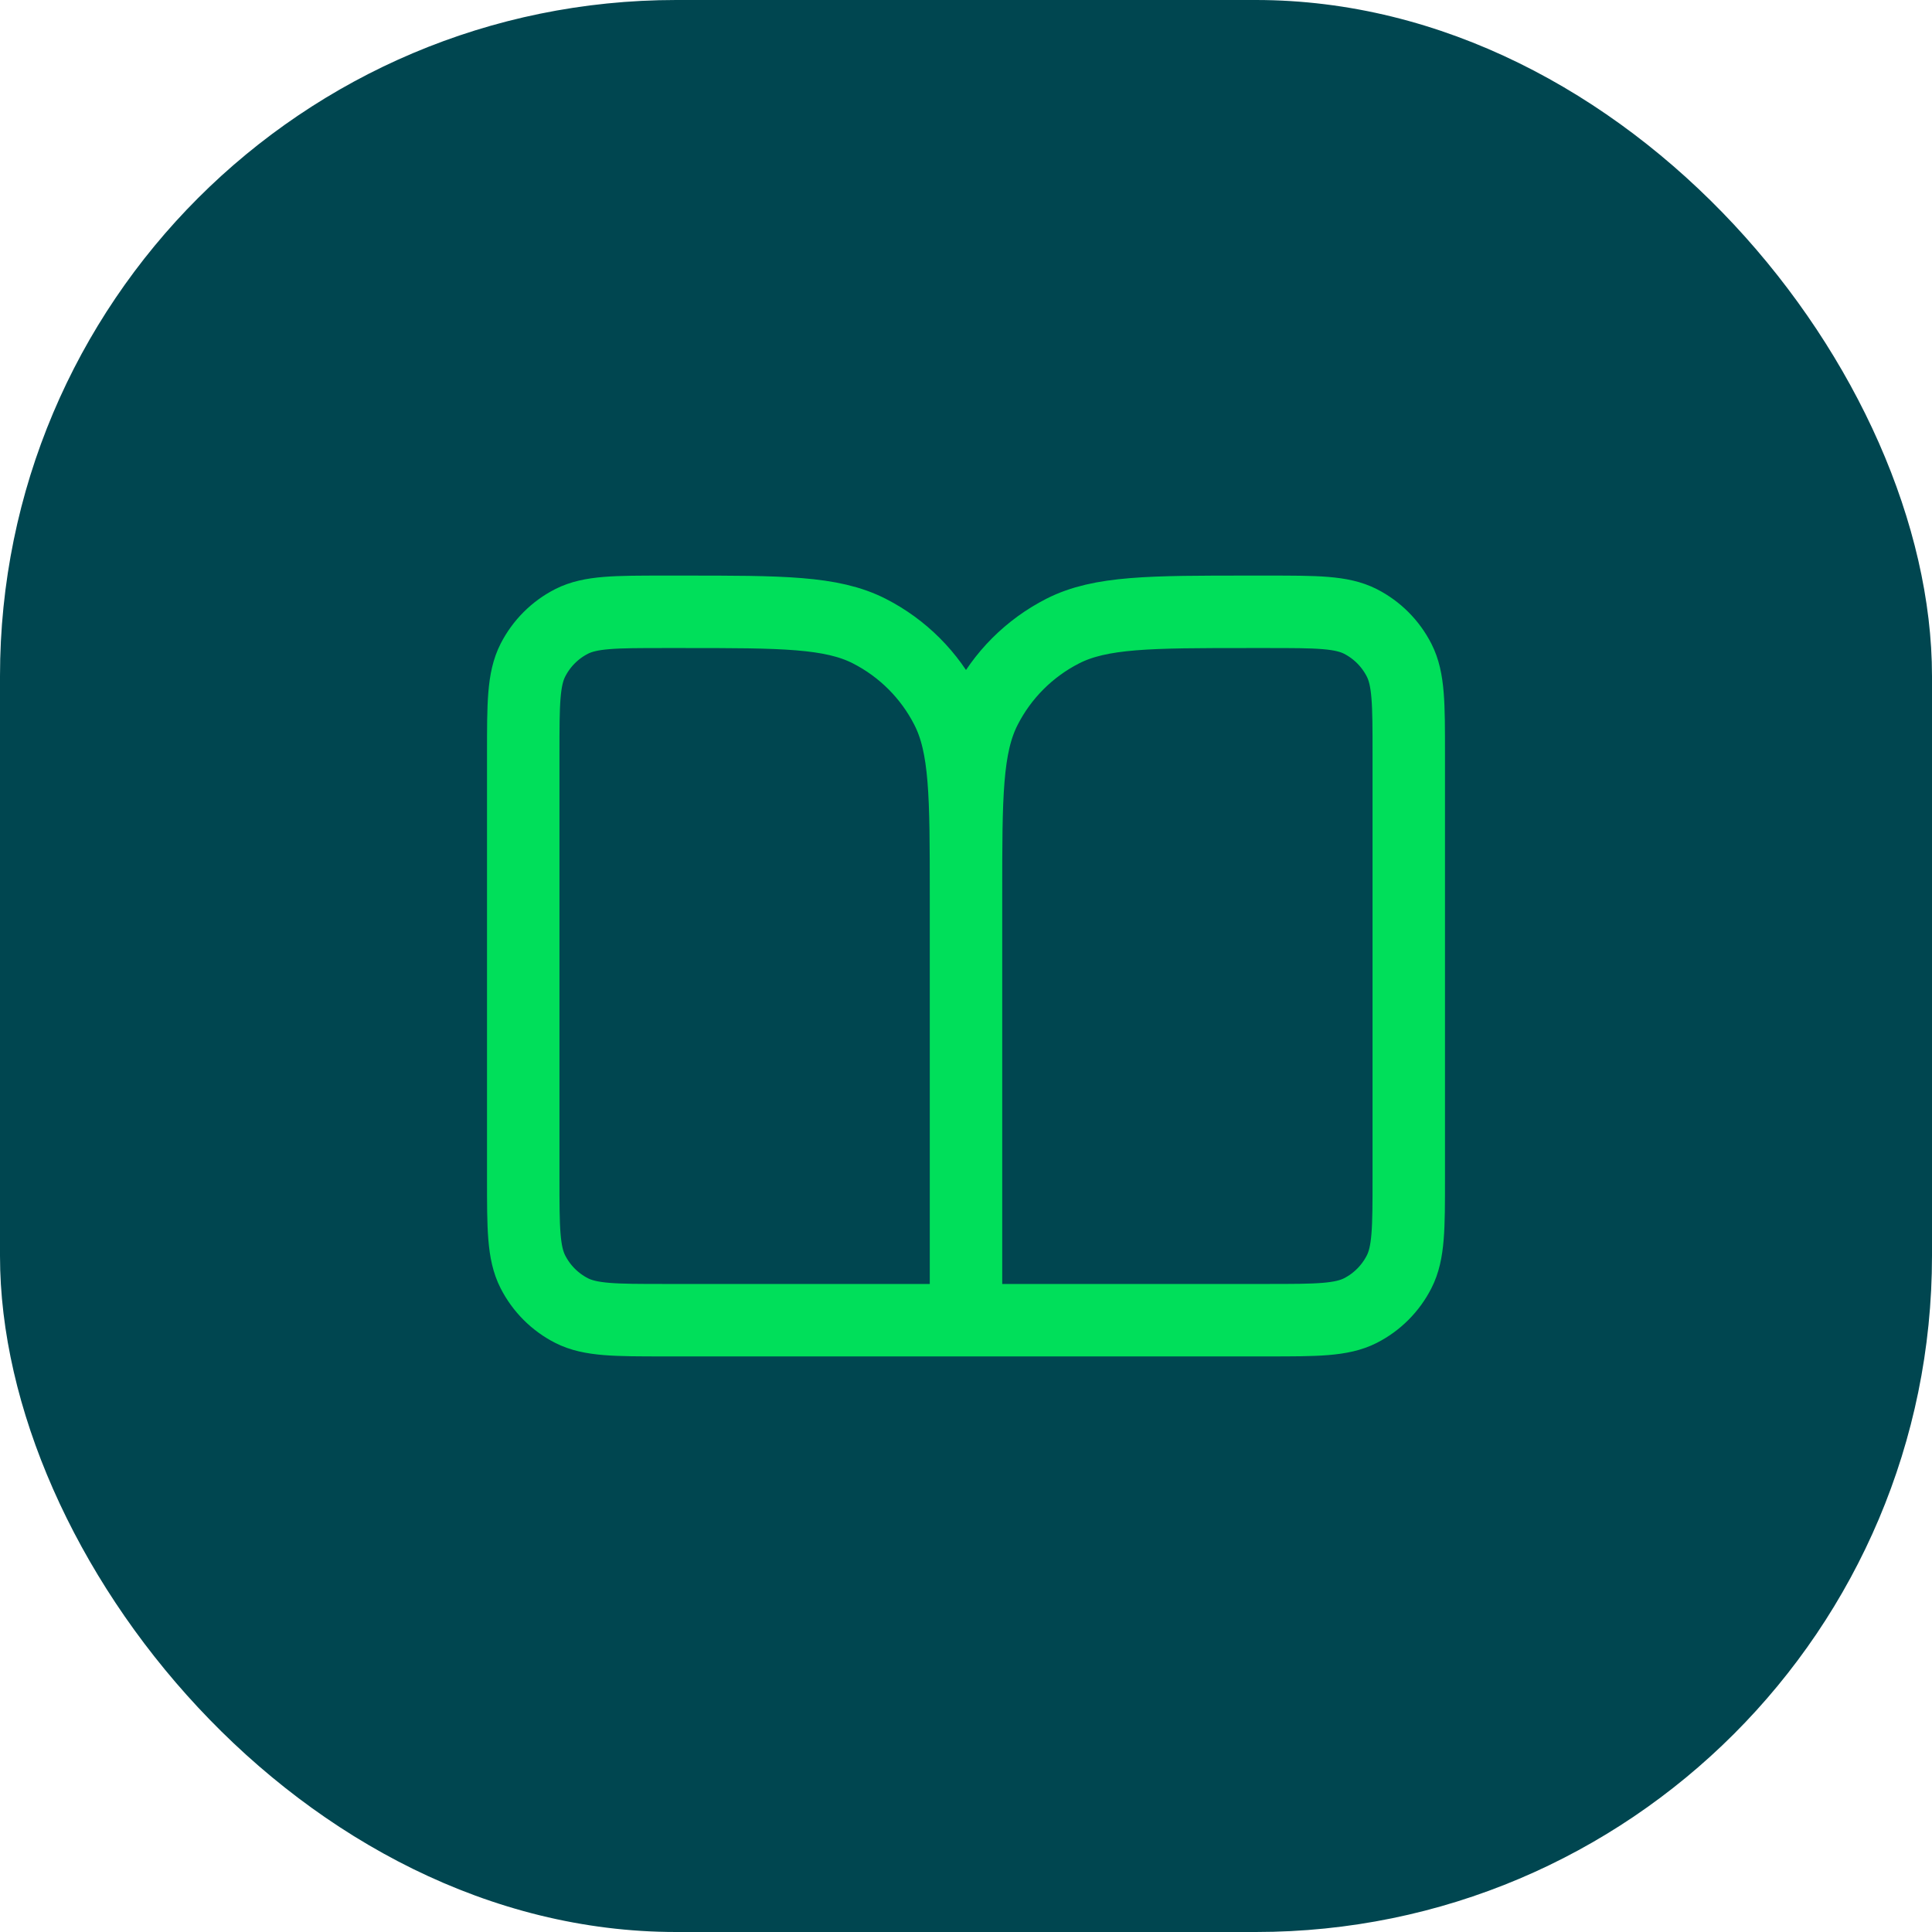
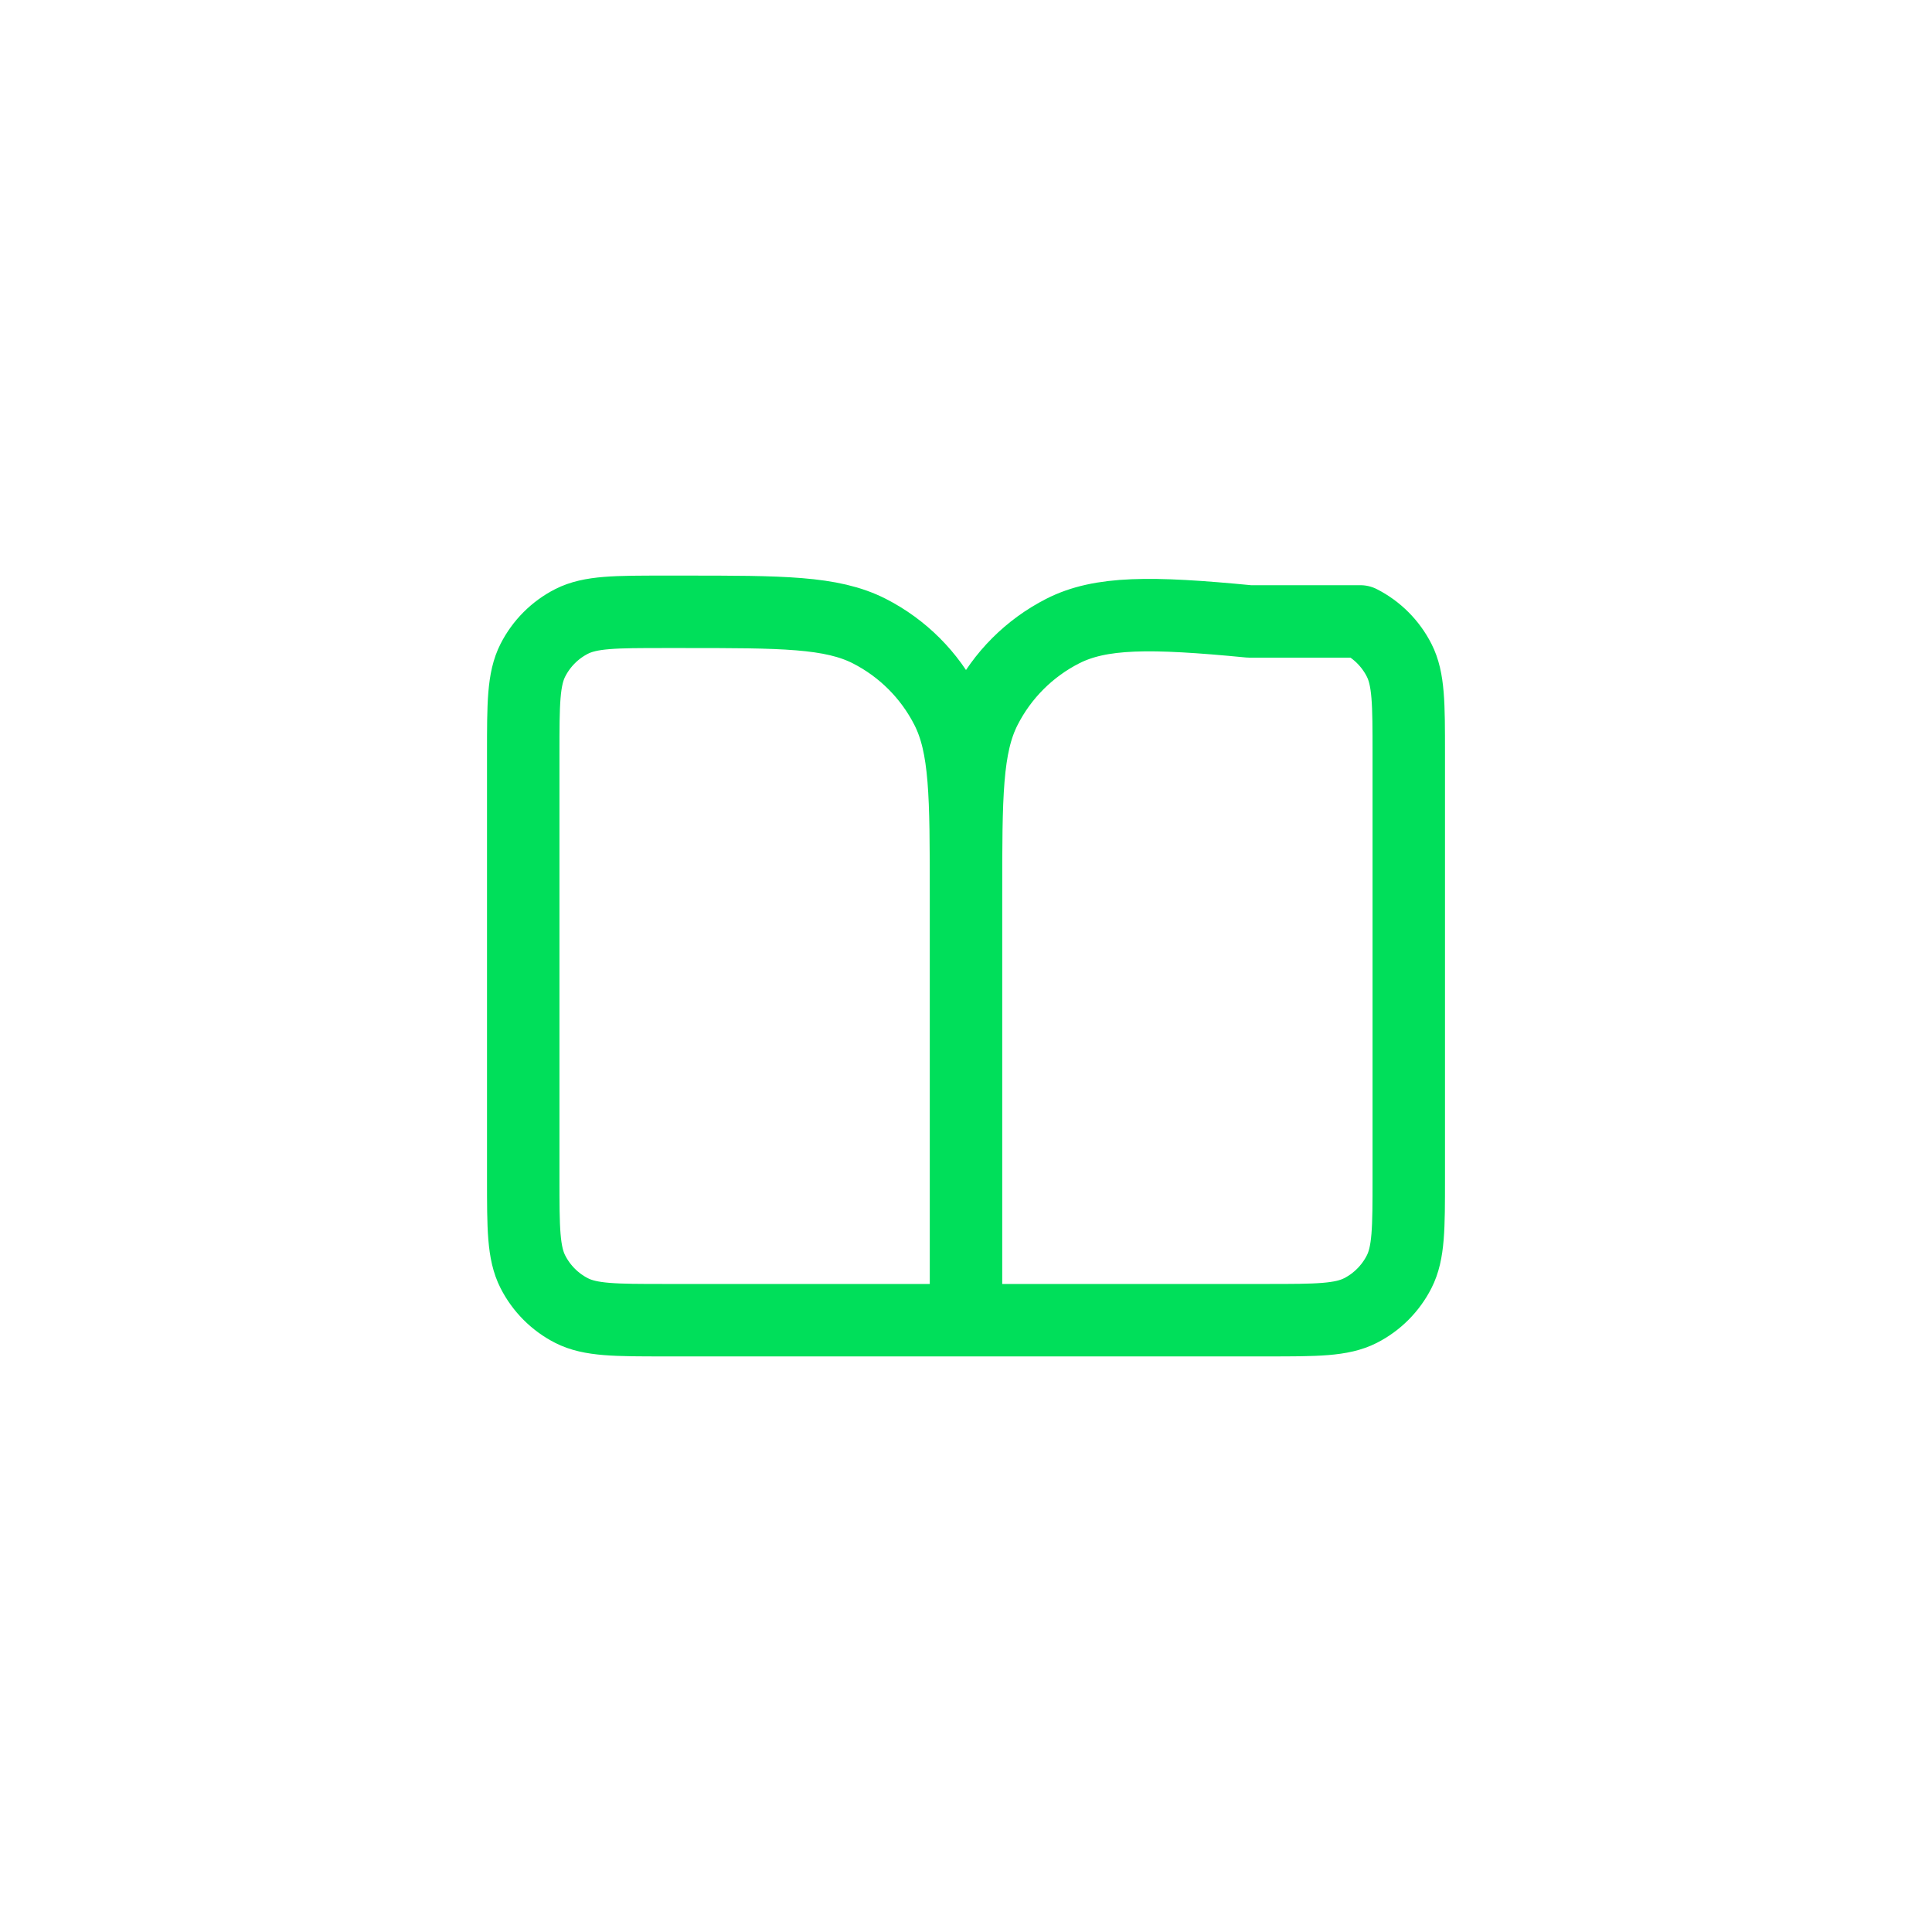
<svg xmlns="http://www.w3.org/2000/svg" width="40" height="40" viewBox="0 0 40 40" fill="none">
-   <rect width="40" height="40" rx="14" fill="#004650" />
-   <path d="M20 27.333H13.767C12.74 27.333 12.226 27.333 11.834 27.134C11.489 26.958 11.209 26.677 11.033 26.332C10.833 25.94 10.833 25.427 10.833 24.4V15.6C10.833 14.573 10.833 14.06 11.033 13.668C11.209 13.323 11.489 13.042 11.834 12.866C12.226 12.667 12.74 12.667 13.767 12.667H14.133C16.187 12.667 17.214 12.667 17.998 13.066C18.688 13.418 19.249 13.979 19.6 14.669C20 15.453 20 16.48 20 18.533M20 27.333V18.533M20 27.333H26.233C27.26 27.333 27.773 27.333 28.166 27.134C28.511 26.958 28.791 26.677 28.967 26.332C29.167 25.94 29.167 25.427 29.167 24.4V15.6C29.167 14.573 29.167 14.06 28.967 13.668C28.791 13.323 28.511 13.042 28.166 12.866C27.773 12.667 27.26 12.667 26.233 12.667H25.867C23.813 12.667 22.786 12.667 22.002 13.066C21.312 13.418 20.751 13.979 20.4 14.669C20 15.453 20 16.48 20 18.533" stroke="#00DF5A" stroke-width="1.5" stroke-linecap="round" stroke-linejoin="round" />
+   <path d="M20 27.333H13.767C12.74 27.333 12.226 27.333 11.834 27.134C11.489 26.958 11.209 26.677 11.033 26.332C10.833 25.94 10.833 25.427 10.833 24.4V15.6C10.833 14.573 10.833 14.06 11.033 13.668C11.209 13.323 11.489 13.042 11.834 12.866C12.226 12.667 12.74 12.667 13.767 12.667H14.133C16.187 12.667 17.214 12.667 17.998 13.066C18.688 13.418 19.249 13.979 19.6 14.669C20 15.453 20 16.48 20 18.533M20 27.333V18.533M20 27.333H26.233C27.26 27.333 27.773 27.333 28.166 27.134C28.511 26.958 28.791 26.677 28.967 26.332C29.167 25.94 29.167 25.427 29.167 24.4V15.6C29.167 14.573 29.167 14.06 28.967 13.668C28.791 13.323 28.511 13.042 28.166 12.866H25.867C23.813 12.667 22.786 12.667 22.002 13.066C21.312 13.418 20.751 13.979 20.4 14.669C20 15.453 20 16.48 20 18.533" stroke="#00DF5A" stroke-width="1.5" stroke-linecap="round" stroke-linejoin="round" />
</svg>